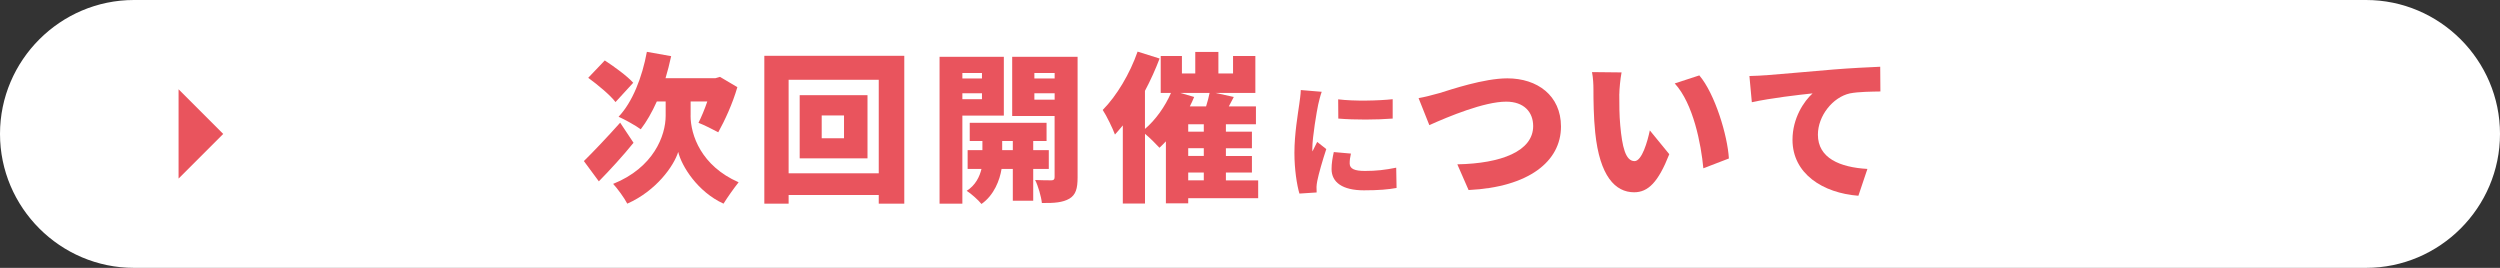
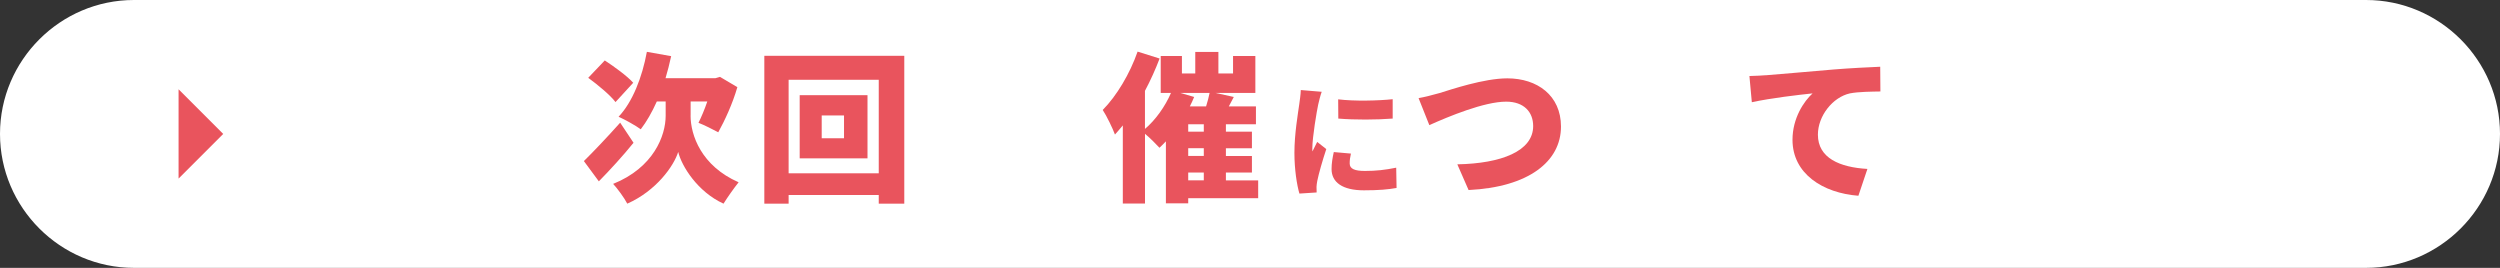
<svg xmlns="http://www.w3.org/2000/svg" id="_レイヤー_2" viewBox="0 0 560 60">
  <rect x="0" y="0" width="560" height="60" fill="#333333" stroke="none" />
  <defs>
    <style>.cls-1{fill:#fff;}.cls-2{fill:#e9545d;}</style>
  </defs>
  <g id="_トップページ">
    <g>
      <path class="cls-1" d="M560,30c0,16.5-13.5,30-30,30H30C13.5,60,0,46.5,0,30H0C0,13.5,13.5,0,30,0h500c16.5,0,30,13.5,30,30h0Z" />
      <g>
        <path class="cls-2" d="M141.91,31.98c-2.38,2.95-5.29,6.12-7.77,8.64l-3.35-4.54c1.98-1.94,5.18-5.29,8.13-8.6l2.99,4.5Zm-4.03-9.11c-1.19-1.58-4-3.89-6.12-5.44l3.71-3.89c2.09,1.37,5,3.46,6.37,5l-3.96,4.32Zm16.81,3.02c0,4.36,2.38,11.27,10.76,14.94-1.01,1.26-2.56,3.46-3.38,4.79-5.83-2.66-9.39-8.42-10.15-11.59-.97,3.13-4.9,8.71-11.41,11.59-.61-1.22-2.27-3.49-3.17-4.43,9.07-3.64,11.77-10.8,11.77-15.26v-3.2h-1.98c-1.08,2.41-2.3,4.54-3.6,6.23-1.12-.83-3.6-2.2-4.97-2.81,3.1-3.24,5.29-8.82,6.34-14.54l5.44,.97c-.36,1.69-.79,3.35-1.26,4.93h11.19l1.01-.29,3.89,2.3c-1.08,3.74-2.81,7.45-4.28,10.11-1.08-.58-3.2-1.66-4.43-2.12,.61-1.22,1.37-2.99,1.98-4.79h-3.74v3.17Z" />
        <path class="cls-2" d="M202.56,12.5V45.62h-5.72v-1.94h-20.19v1.94h-5.44V12.5h31.35Zm-5.72,26.31V17.87h-20.19v20.95h20.19Zm-2.52-17.49v14.15h-15.19v-14.15h15.19Zm-5.26,4.54h-5v5.11h5v-5.11Z" />
-         <path class="cls-2" d="M215.57,25.89v19.73h-5.11V12.72h14.4v13.17h-9.29Zm0-9.54v1.22h4.39v-1.22h-4.39Zm4.39,5.87v-1.33h-4.39v1.33h4.39Zm11.48,15.62v7.13h-4.57v-7.13h-2.52c-.4,2.48-1.66,5.87-4.5,7.85-.72-.9-2.27-2.27-3.31-2.95,1.94-1.19,2.92-3.2,3.31-4.9h-3.1v-4.21h3.31v-2.05h-2.84v-4.07h17.21v4.07h-2.99v2.05h3.49v4.21h-3.49Zm-4.57-4.21v-2.05h-2.38v2.05h2.38Zm14.51,6.12c0,2.48-.4,3.89-1.84,4.75-1.48,.86-3.38,1.01-6.16,.97-.14-1.4-.83-3.82-1.51-5.15,1.37,.07,3.1,.07,3.64,.07s.72-.22,.72-.72v-13.68h-9.5V12.72h14.65v27.03Zm-9.68-23.4v1.22h4.54v-1.22h-4.54Zm4.54,5.98v-1.44h-4.54v1.44h4.54Z" />
        <path class="cls-2" d="M281.85,44.4h-15.69v1.15h-5v-13.89c-.47,.5-.97,1.01-1.44,1.44-.72-.79-2.12-2.2-3.24-3.13v15.62h-4.97V28.09c-.58,.72-1.19,1.4-1.76,2.05-.47-1.3-1.87-4.21-2.74-5.51,3.1-3.13,6.08-8.1,7.81-13.07l4.93,1.55c-.9,2.38-2.02,4.86-3.28,7.24v8.53c2.38-2.02,4.5-5,5.83-8.06h-2.3V12.54h4.75v3.92h2.99v-4.82h5.18v4.82h3.28v-3.92h5v8.28h-8.93l4.1,.9-1.12,2.12h6.08v4h-6.73v1.66h5.83v3.71h-5.83v1.73h5.83v3.71h-5.83v1.76h7.23v4Zm-14.36-22.68c-.29,.72-.61,1.4-.97,2.12h3.64c.32-1.04,.61-2.09,.79-3.02h-6.55l3.1,.9Zm2.16,6.12h-3.49v1.66h3.49v-1.66Zm0,5.36h-3.49v1.73h3.49v-1.73Zm-3.49,7.2h3.49v-1.76h-3.49v1.76Z" />
        <path class="cls-2" d="M296.06,20.57c-.25,.62-.67,2.32-.78,2.83-.31,1.43-1.32,7.31-1.32,9.88,0,.08,0,.53,.03,.64,.36-.78,.7-1.34,1.06-2.13l2.04,1.6c-.84,2.52-1.71,5.57-2.02,7.14-.08,.39-.17,1.06-.17,1.32,0,.31,0,.81,.03,1.26l-3.86,.25c-.56-1.88-1.12-5.38-1.12-9.13,0-4.26,.81-8.88,1.09-10.92,.11-.84,.31-2.1,.34-3.14l4.68,.39Zm6.55,13.83c-.2,.87-.28,1.48-.28,2.21,0,1.23,1.15,1.68,3.42,1.68,2.49,0,4.48-.22,7-.73l.08,4.54c-1.82,.34-4.03,.53-7.31,.53-4.84,0-7.25-1.82-7.25-4.76,0-1.26,.2-2.46,.5-3.81l3.84,.34Zm9.35-12.18v4.34c-3.64,.28-8.48,.31-12.18,0l-.03-4.31c3.61,.45,9.1,.31,12.21-.03Z" />
        <path class="cls-2" d="M322.41,20.86c2.59-.79,9.97-3.31,15.23-3.31,6.73,0,12.02,3.85,12.02,10.8,0,7.81-7.23,13.57-20.7,14.22l-2.52-5.76c9.83-.18,16.99-2.95,16.99-8.57,0-3.13-2.05-5.47-6.05-5.47-4.93,0-12.96,3.35-17.21,5.26l-2.41-6.05c1.3-.22,3.38-.76,4.64-1.12Z" />
-         <path class="cls-2" d="M362.72,21.07c0,2.34,0,4.68,.22,7.06,.43,4.68,1.15,7.96,3.2,7.96,1.66,0,2.92-4.46,3.42-6.88l4.36,5.33c-2.48,6.3-4.75,8.53-7.88,8.53-4.21,0-7.7-3.6-8.71-13.35-.36-3.38-.4-7.45-.4-9.72,0-1.08-.07-2.59-.32-3.85l6.62,.07c-.29,1.51-.5,3.82-.5,4.86Zm24.55,14.43l-5.72,2.2c-.5-5.36-2.23-14.47-6.41-19.01l5.51-1.8c3.49,4.1,6.33,13.46,6.62,18.61Z" />
        <path class="cls-2" d="M395.54,16.86c3.35-.29,8.75-.72,15.26-1.3,3.56-.29,7.77-.5,10.37-.61l.04,5.54c-1.84,.04-4.86,.04-6.84,.43-3.85,.86-7.16,5.04-7.16,9.25,0,5.26,4.93,7.31,11.09,7.67l-2.02,6.01c-7.96-.61-14.76-4.93-14.76-12.53,0-4.9,2.59-8.67,4.5-10.4-3.06,.32-9.32,1.04-13.61,1.98l-.54-5.87c1.44-.04,2.99-.11,3.67-.18Z" />
      </g>
      <polygon class="cls-2" points="40 40 40 20 50 30 40 40" />
    </g>
  </g>
</svg>